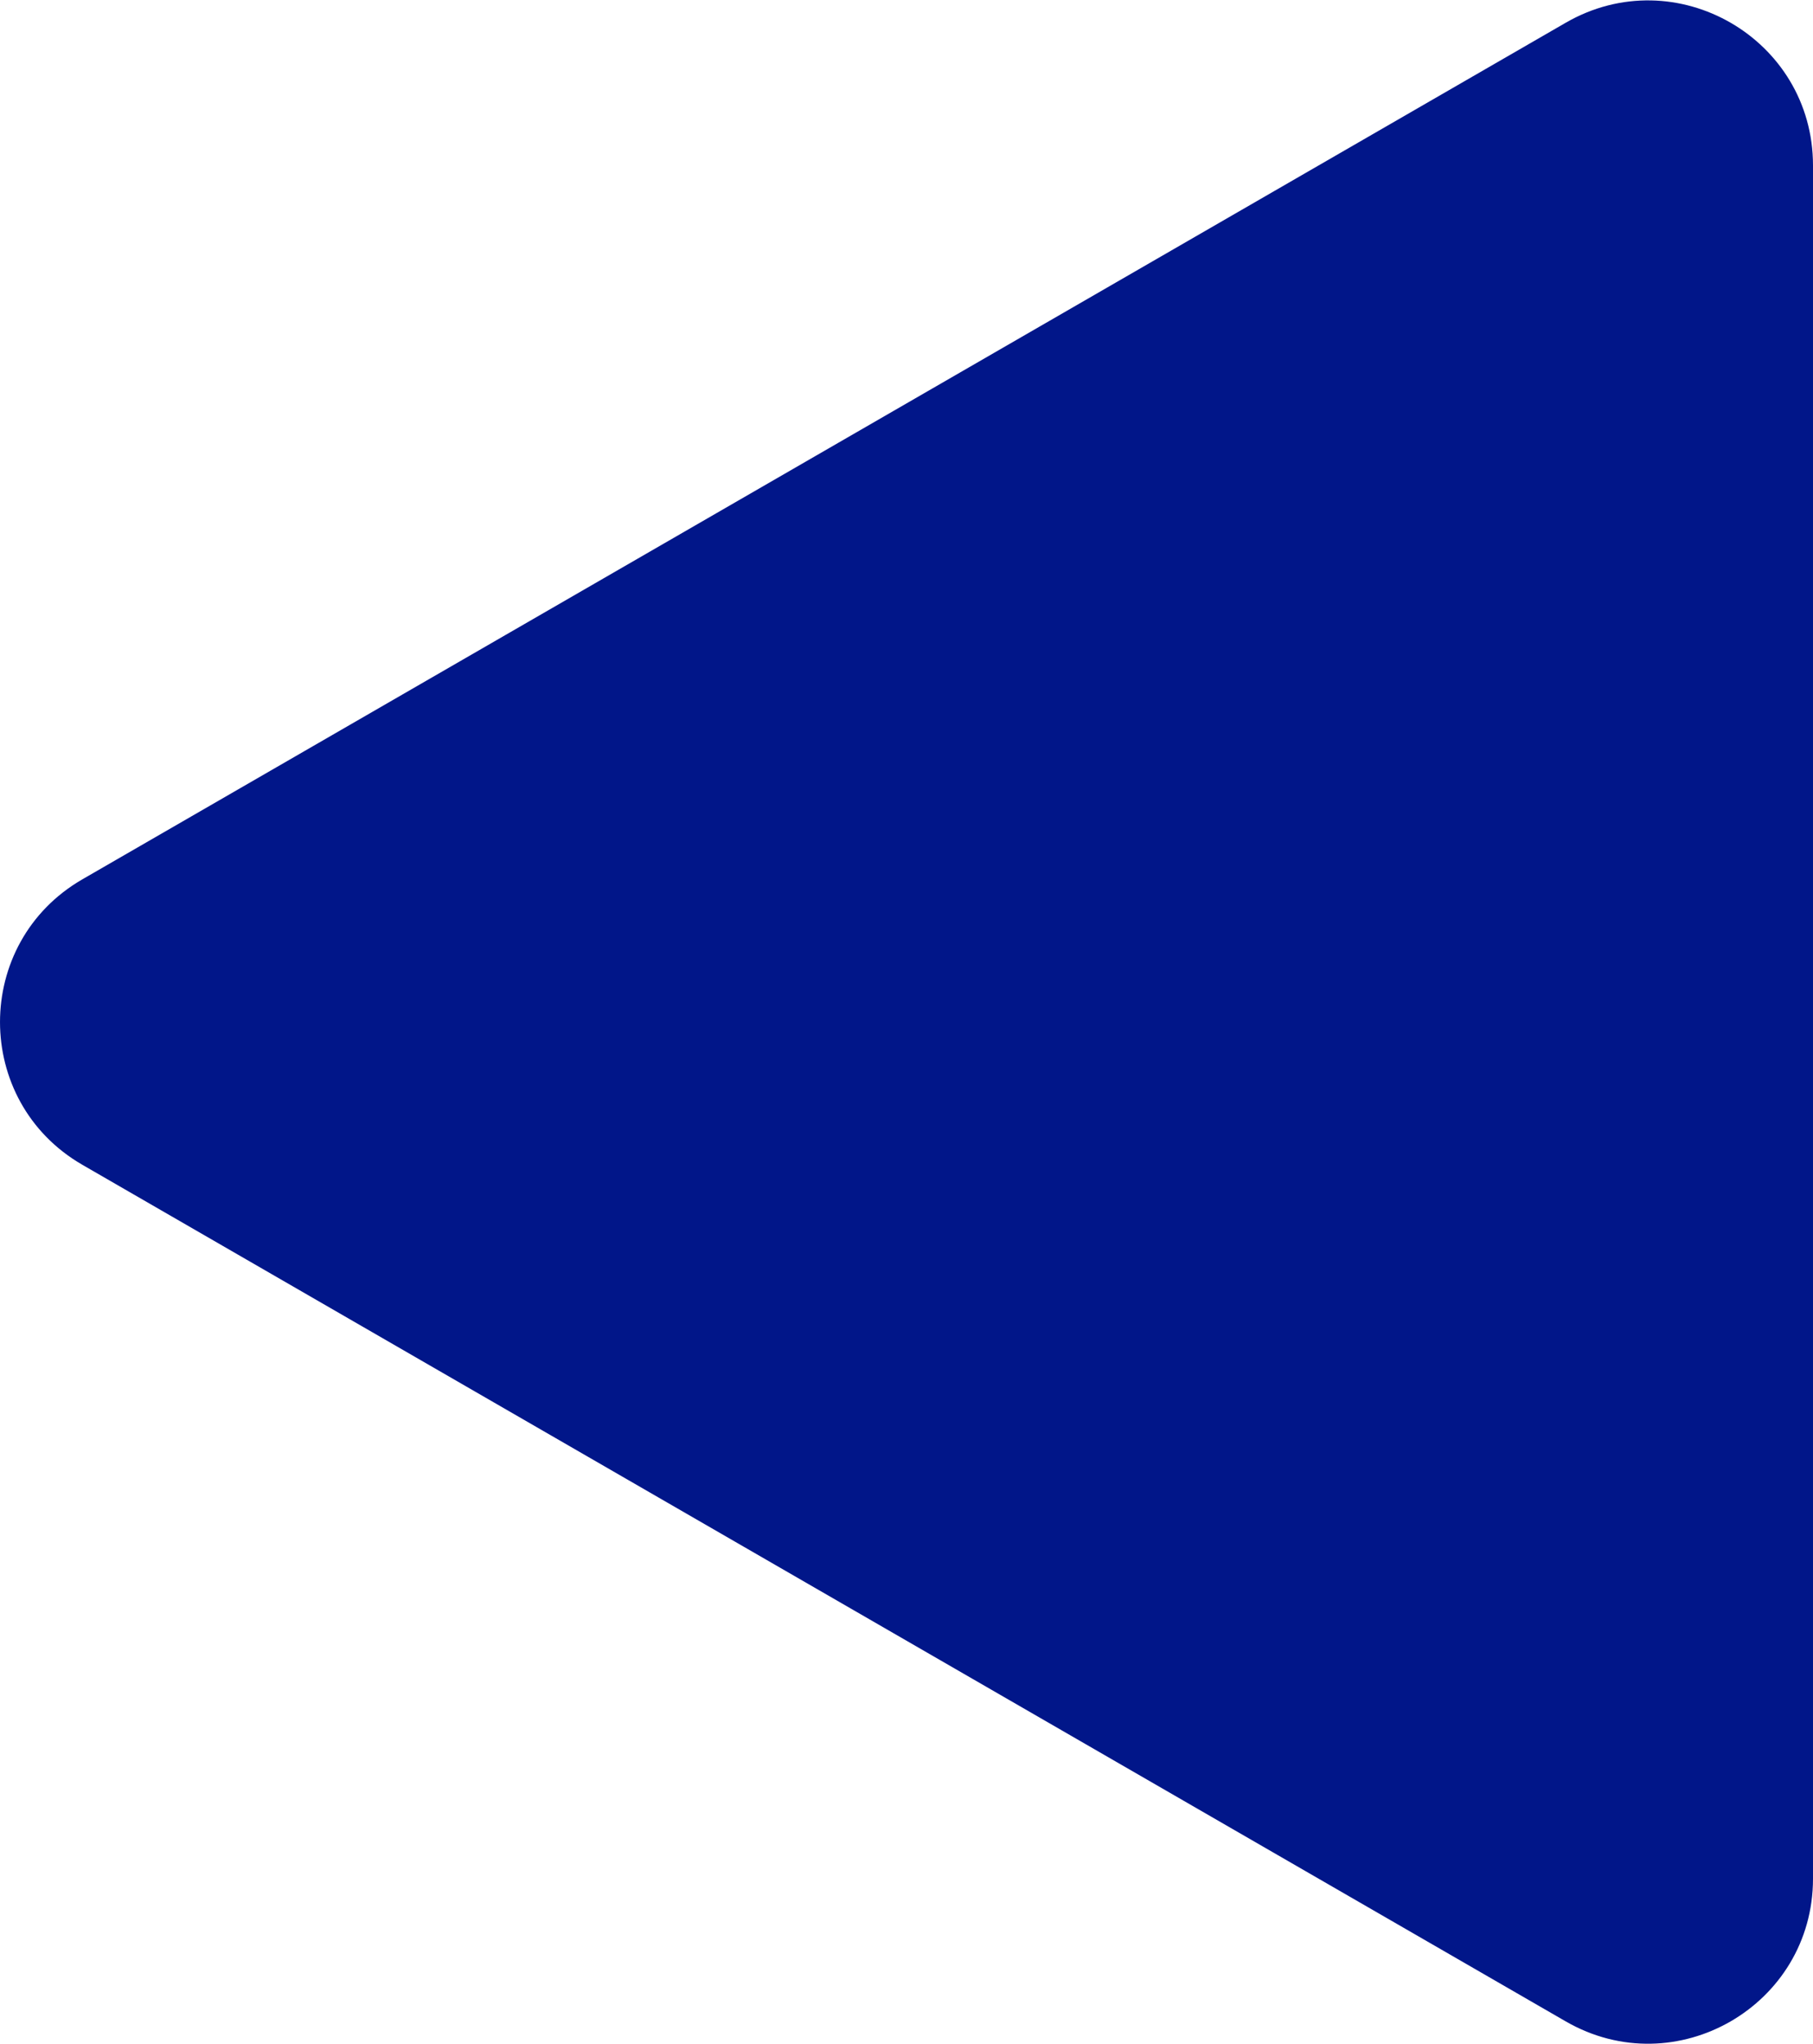
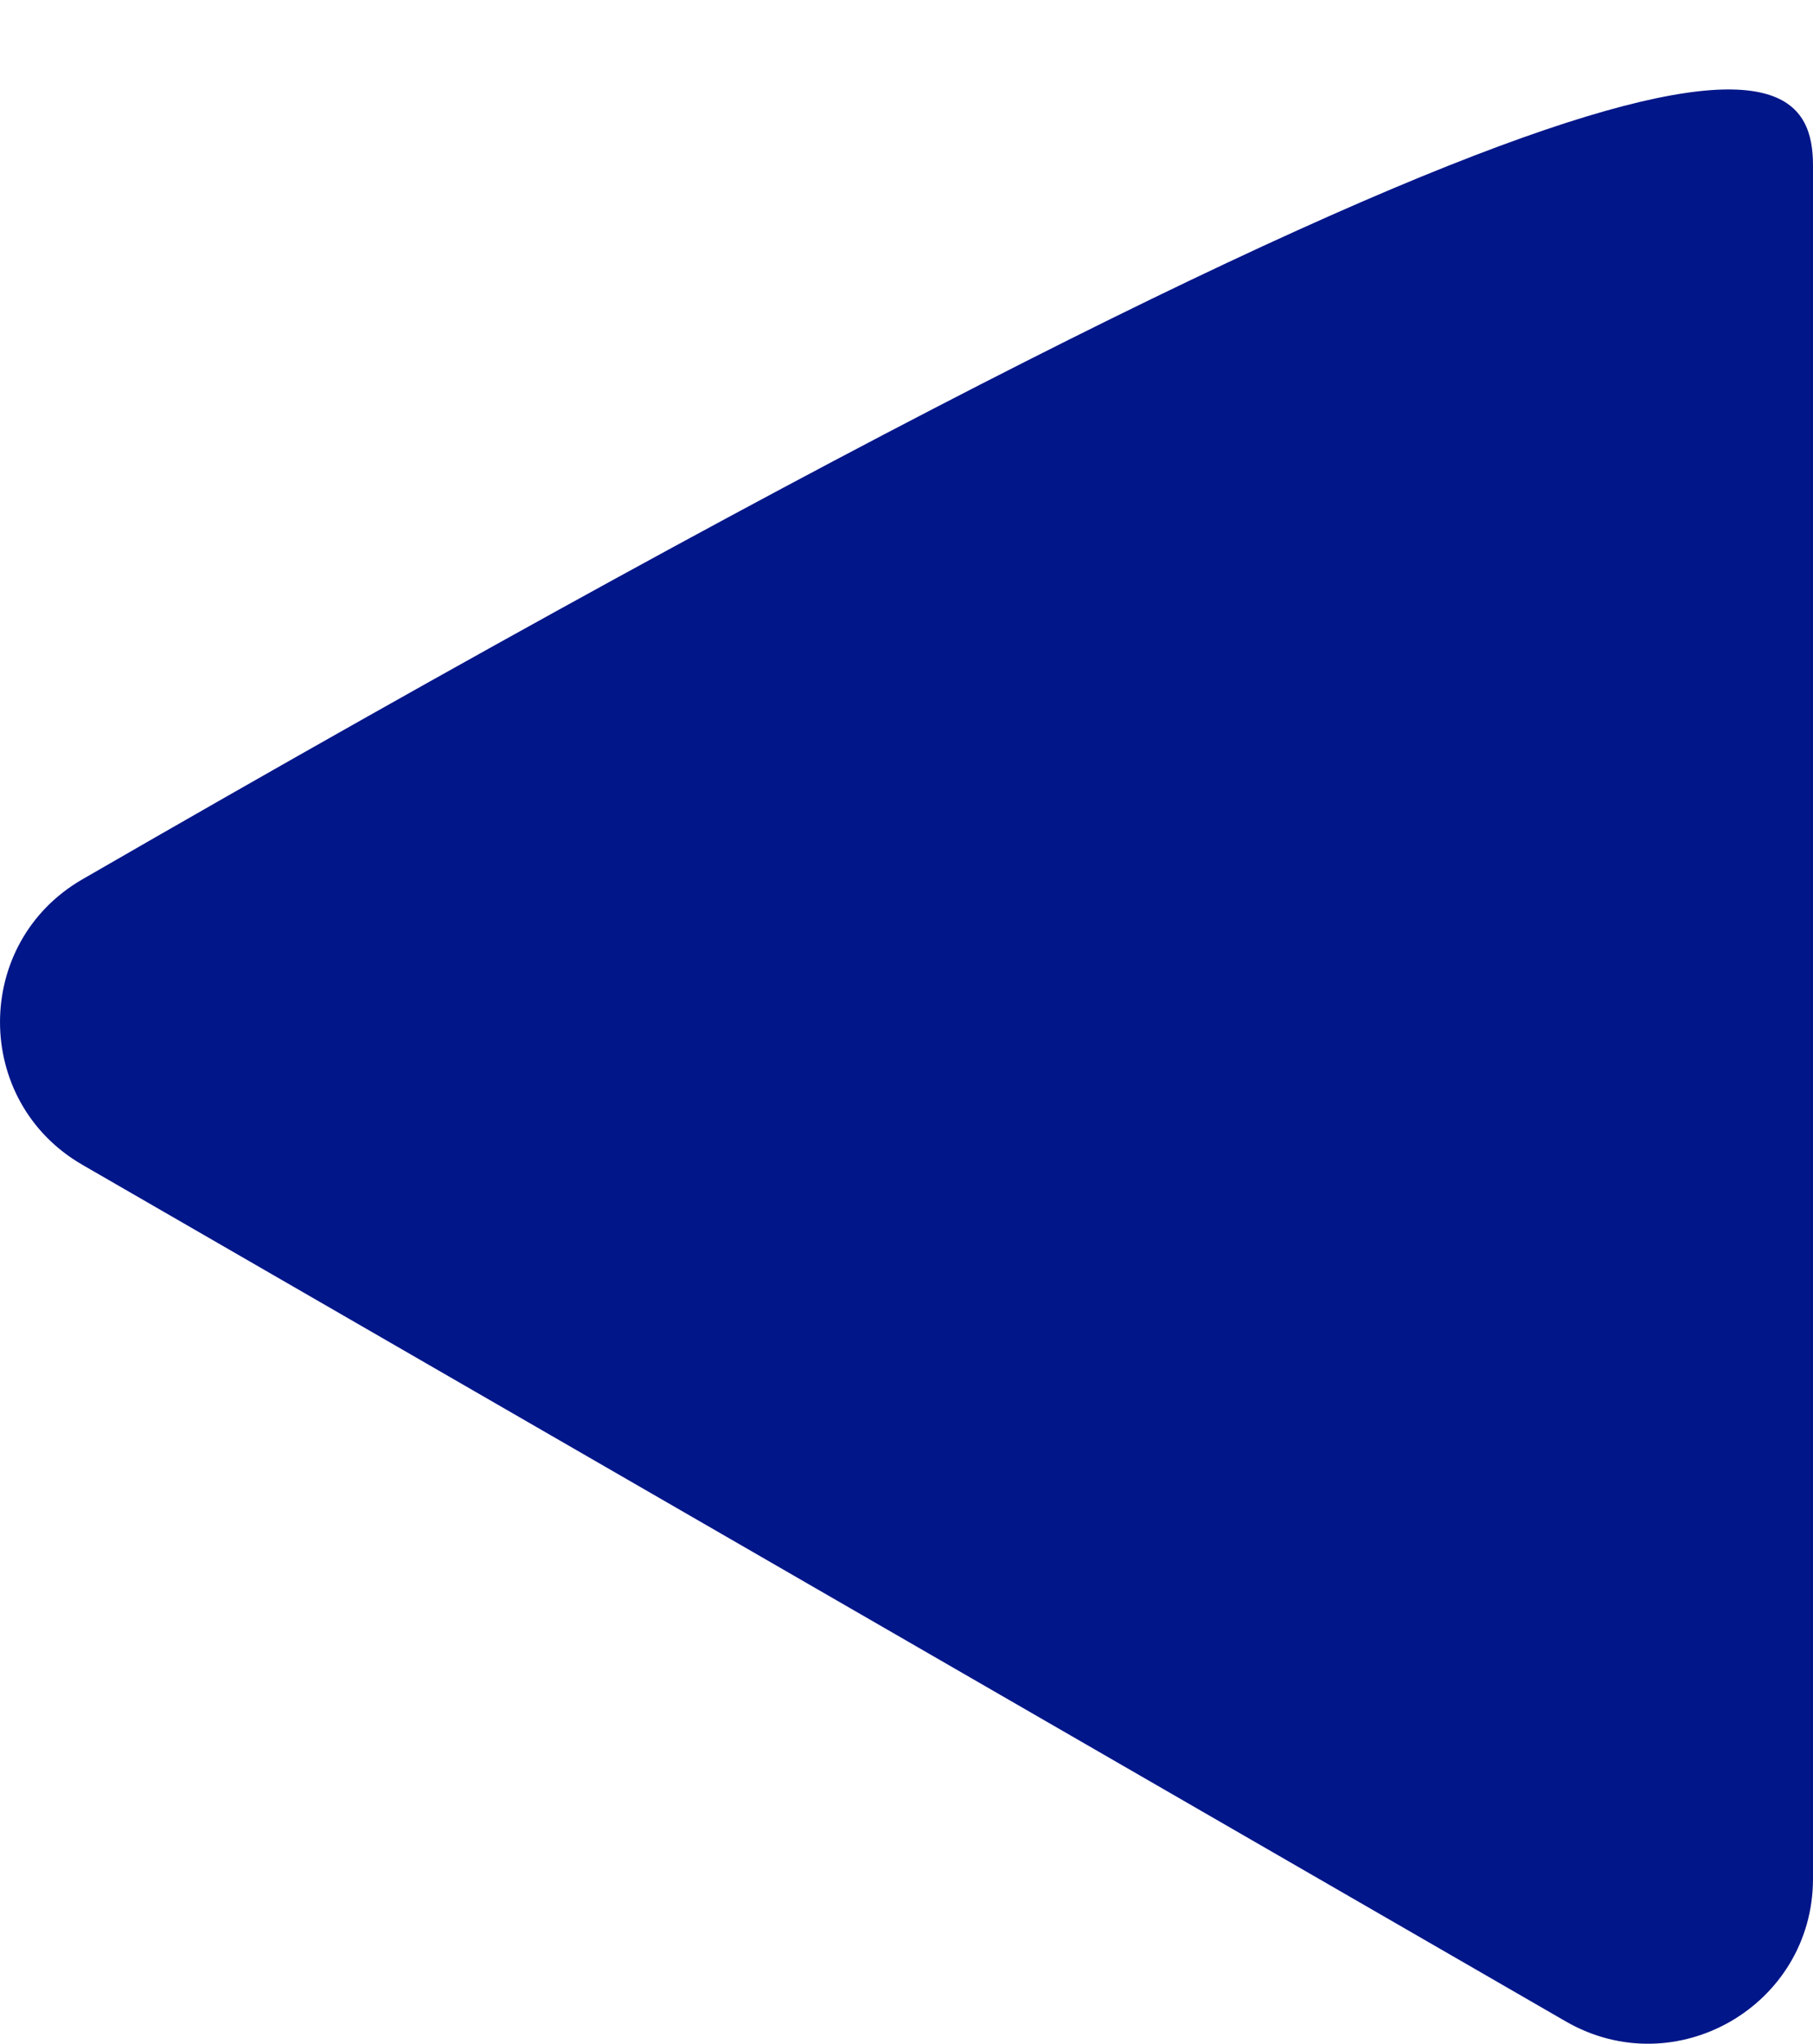
<svg xmlns="http://www.w3.org/2000/svg" width="55" height="62" viewBox="0 0 55 62" fill="none">
-   <path d="M2.5 35.33C-0.833 33.406 -0.833 28.594 2.5 26.67L47.5 0.689C50.833 -1.235 55 1.17 55 5.019L55 56.981C55 60.83 50.833 63.235 47.5 61.311L2.5 35.33Z" fill="#011689" />
+   <path d="M2.5 35.33C-0.833 33.406 -0.833 28.594 2.5 26.67C50.833 -1.235 55 1.17 55 5.019L55 56.981C55 60.83 50.833 63.235 47.5 61.311L2.5 35.33Z" fill="#011689" />
</svg>